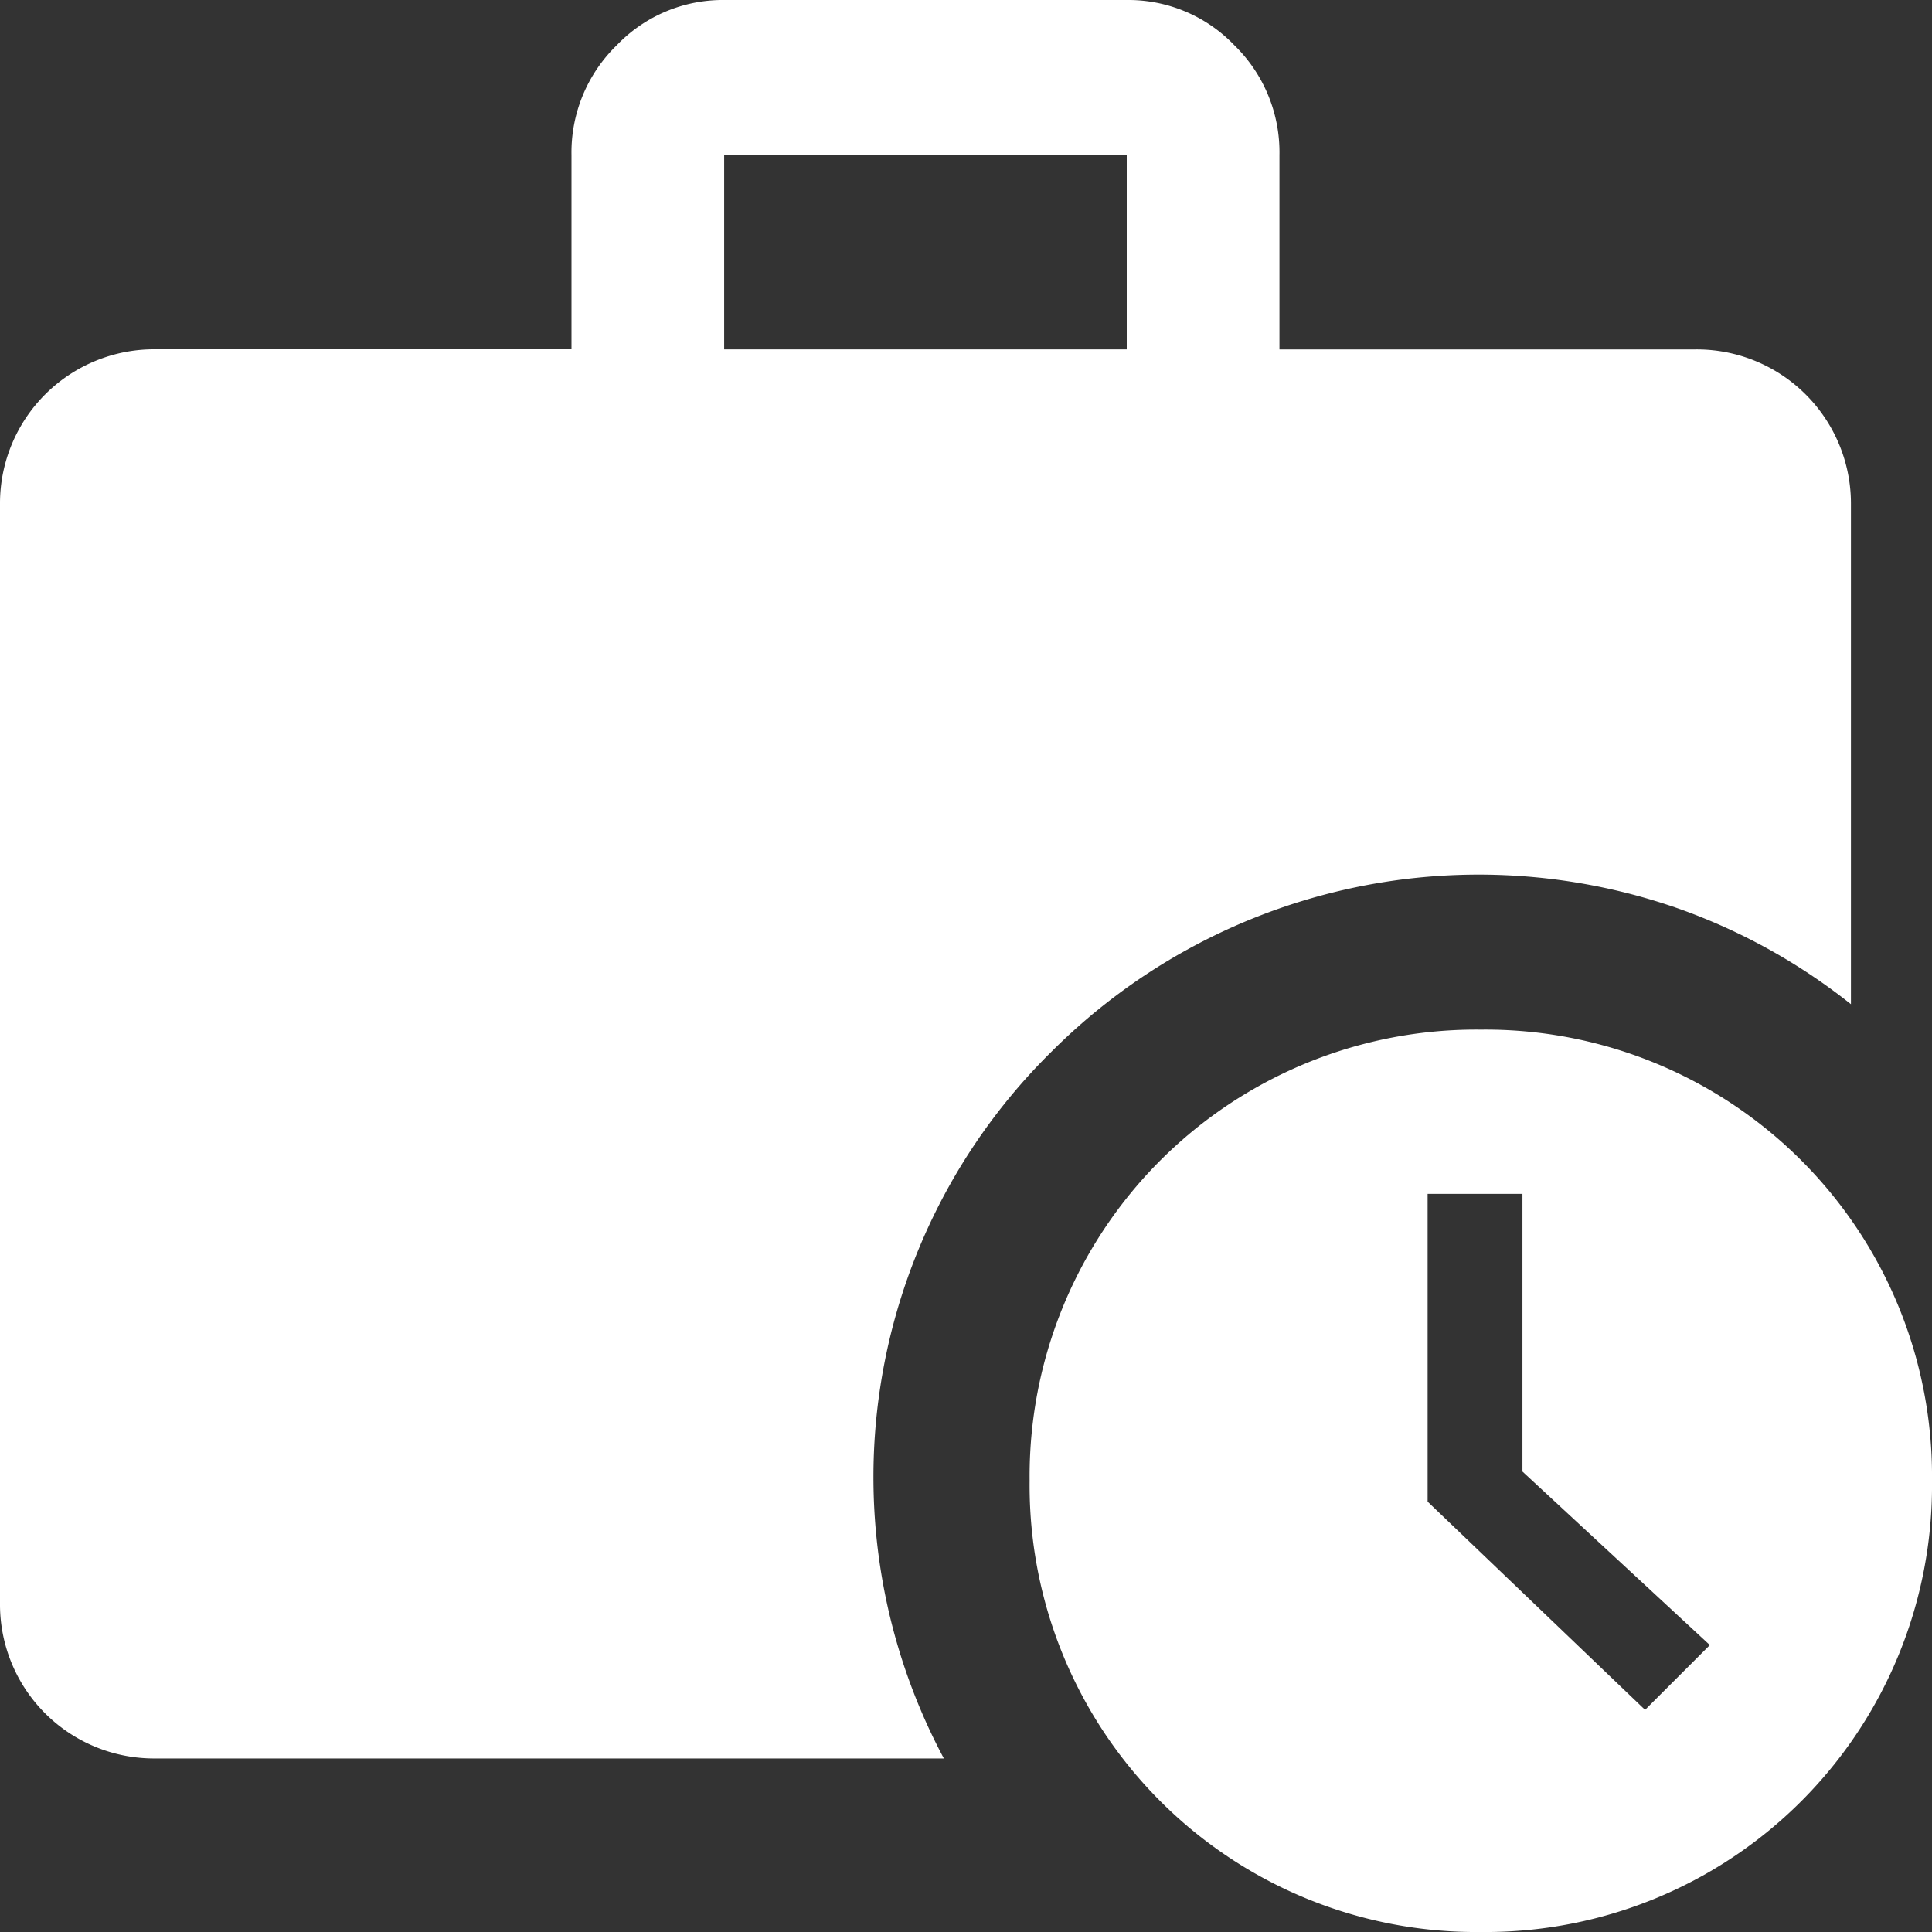
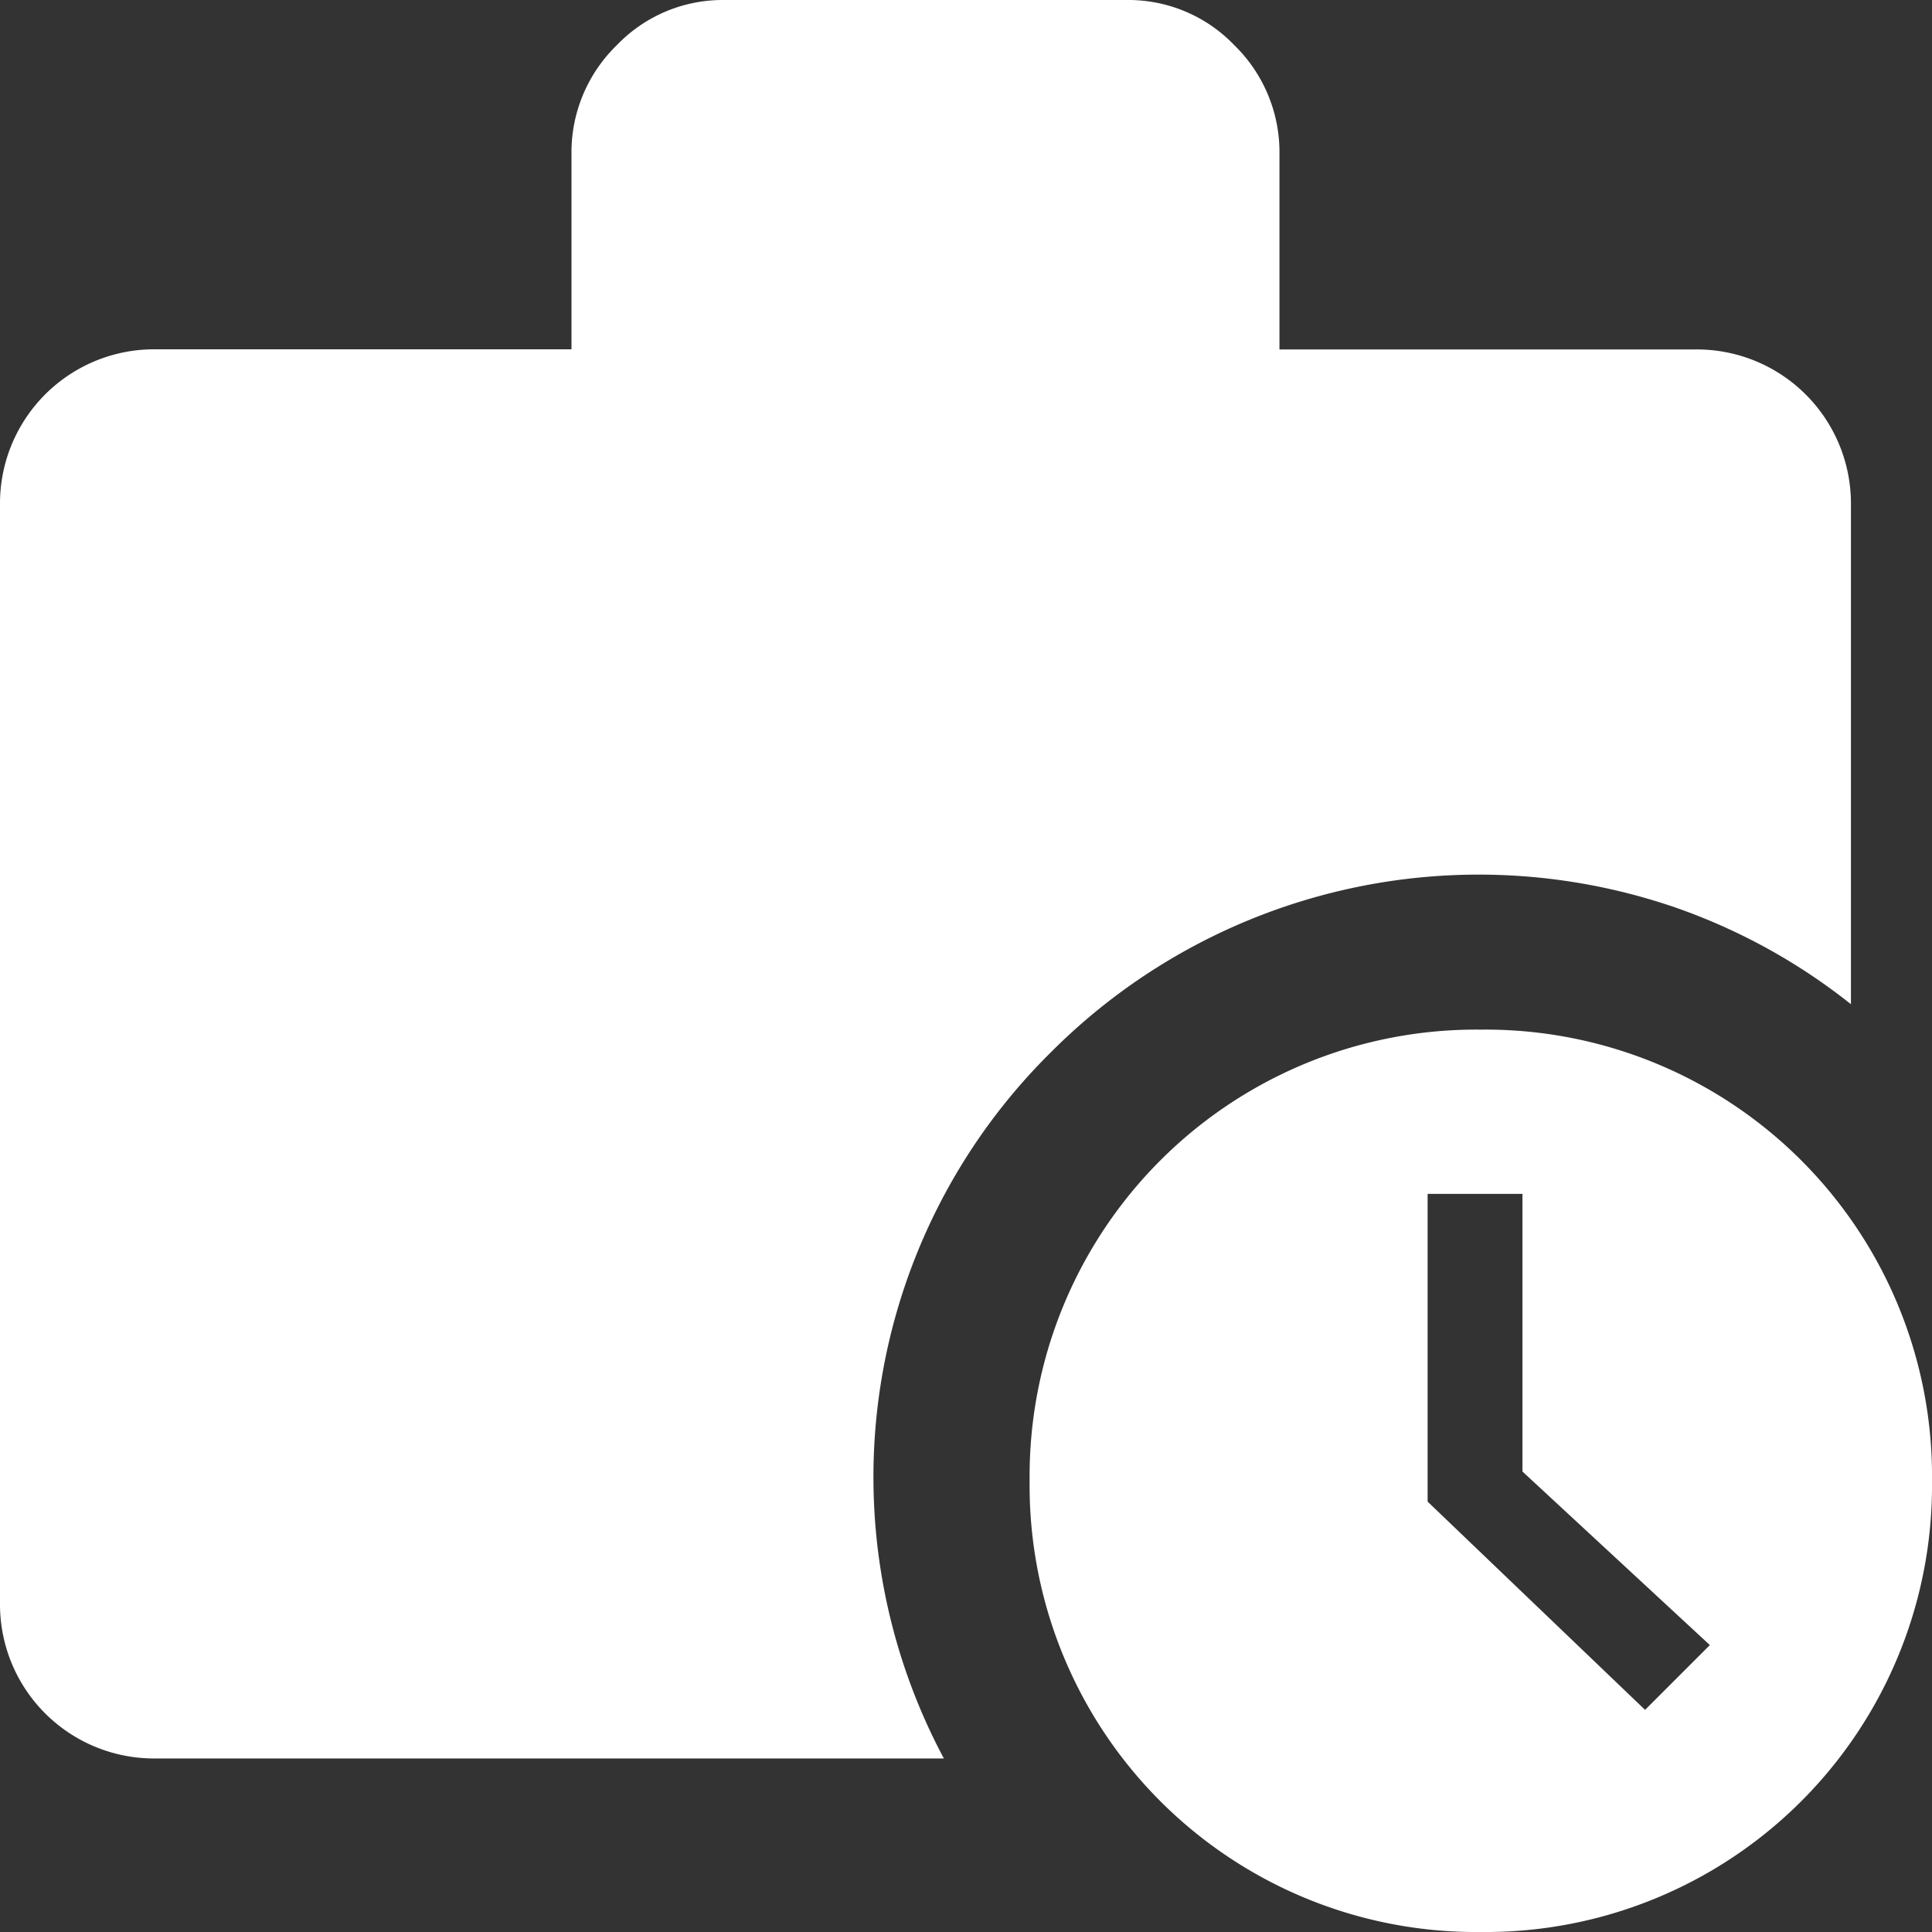
<svg xmlns="http://www.w3.org/2000/svg" width="45" height="45" viewBox="0 0 45 45">
  <rect x="0" y="0" width="45" height="45" fill="#333333" stroke="none" />
-   <path d="M20.2,11.471h9.377V6.944H20.2ZM37.824,48.333A10.4,10.4,0,0,1,27.315,37.824,10.4,10.4,0,0,1,37.824,27.315,10.4,10.4,0,0,1,48.333,37.824,10.4,10.4,0,0,1,37.824,48.333Zm3.826-5.174,1.509-1.509-4.365-4.042V31.141H36.585v7.168ZM25.321,44.291H6.944A3.588,3.588,0,0,1,3.333,40.68v-25.6a3.59,3.59,0,0,1,3.611-3.611h9.7V6.944A3.481,3.481,0,0,1,17.7,4.385,3.418,3.418,0,0,1,20.2,3.333h9.377a3.418,3.418,0,0,1,2.505,1.052,3.481,3.481,0,0,1,1.052,2.56v4.527h9.7a3.59,3.59,0,0,1,3.611,3.611V26.723a13.919,13.919,0,0,0-4.042-2.236,14.069,14.069,0,0,0-14.578,3.341,13.911,13.911,0,0,0-2.507,16.464Z" transform="translate(-3.333 -3.333)" fill="#fff" />
+   <path d="M20.2,11.471V6.944H20.2ZM37.824,48.333A10.4,10.4,0,0,1,27.315,37.824,10.4,10.4,0,0,1,37.824,27.315,10.4,10.4,0,0,1,48.333,37.824,10.4,10.4,0,0,1,37.824,48.333Zm3.826-5.174,1.509-1.509-4.365-4.042V31.141H36.585v7.168ZM25.321,44.291H6.944A3.588,3.588,0,0,1,3.333,40.68v-25.6a3.59,3.59,0,0,1,3.611-3.611h9.7V6.944A3.481,3.481,0,0,1,17.7,4.385,3.418,3.418,0,0,1,20.2,3.333h9.377a3.418,3.418,0,0,1,2.505,1.052,3.481,3.481,0,0,1,1.052,2.56v4.527h9.7a3.59,3.59,0,0,1,3.611,3.611V26.723a13.919,13.919,0,0,0-4.042-2.236,14.069,14.069,0,0,0-14.578,3.341,13.911,13.911,0,0,0-2.507,16.464Z" transform="translate(-3.333 -3.333)" fill="#fff" />
</svg>